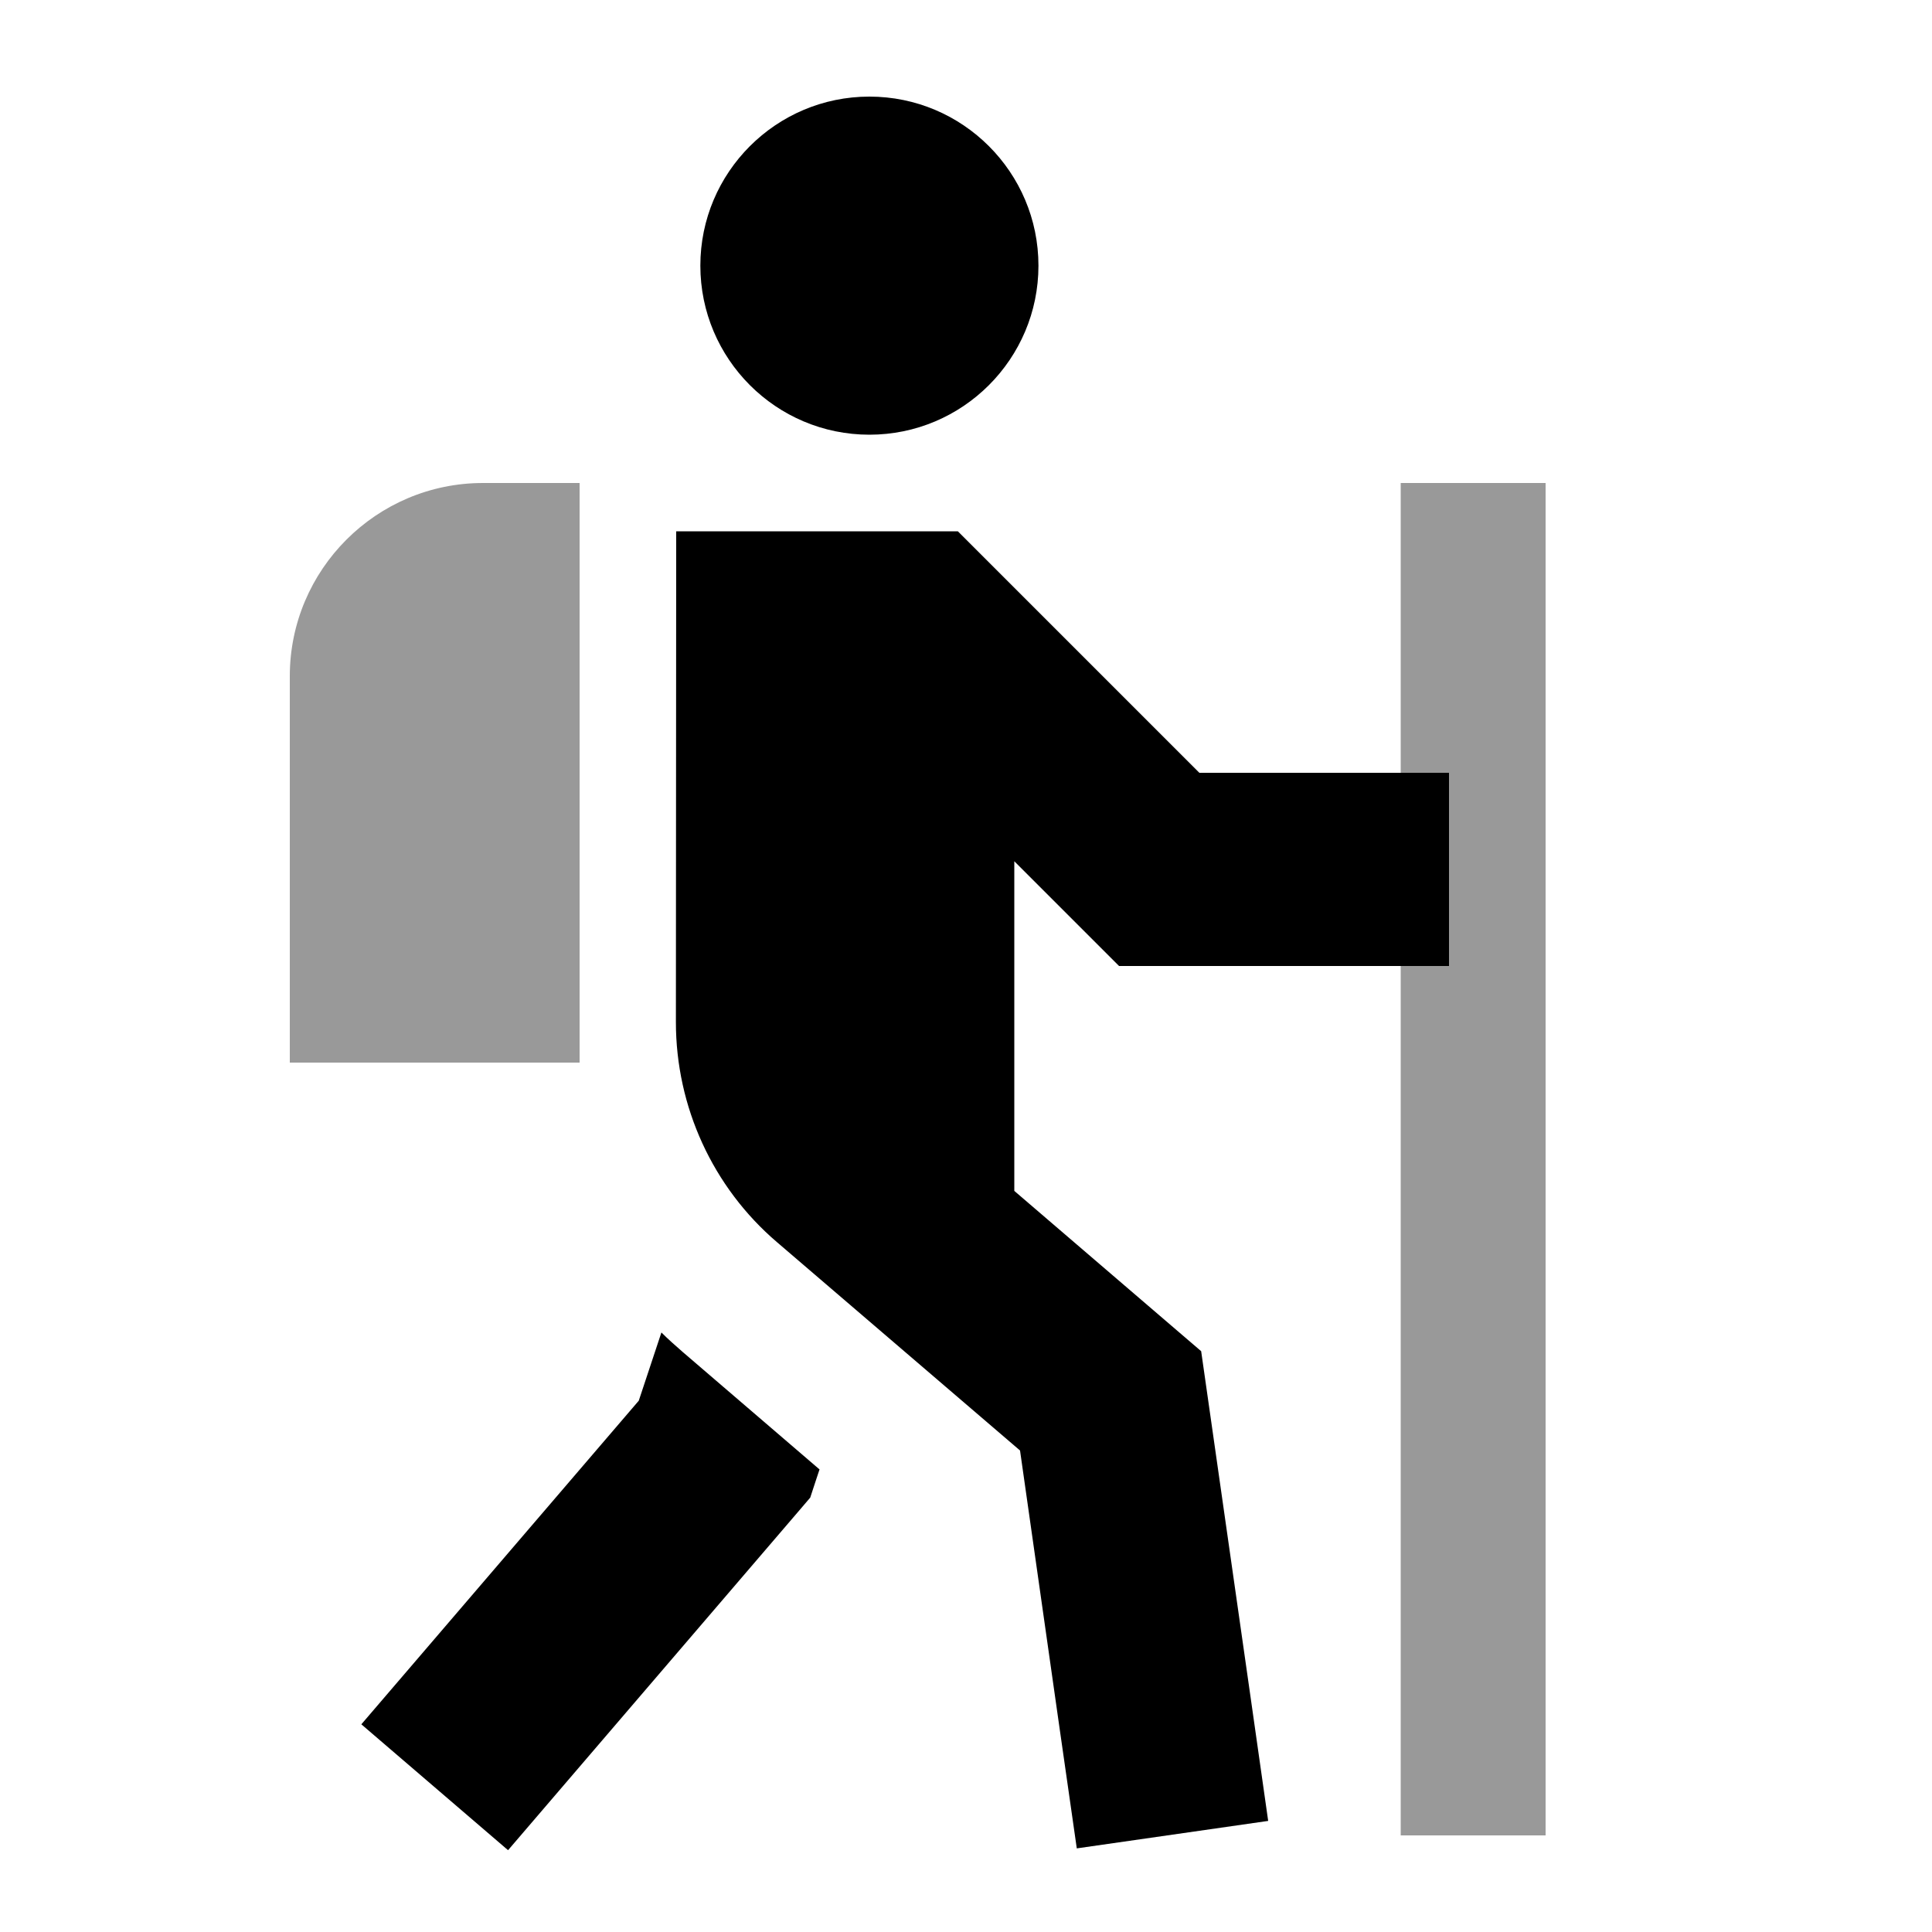
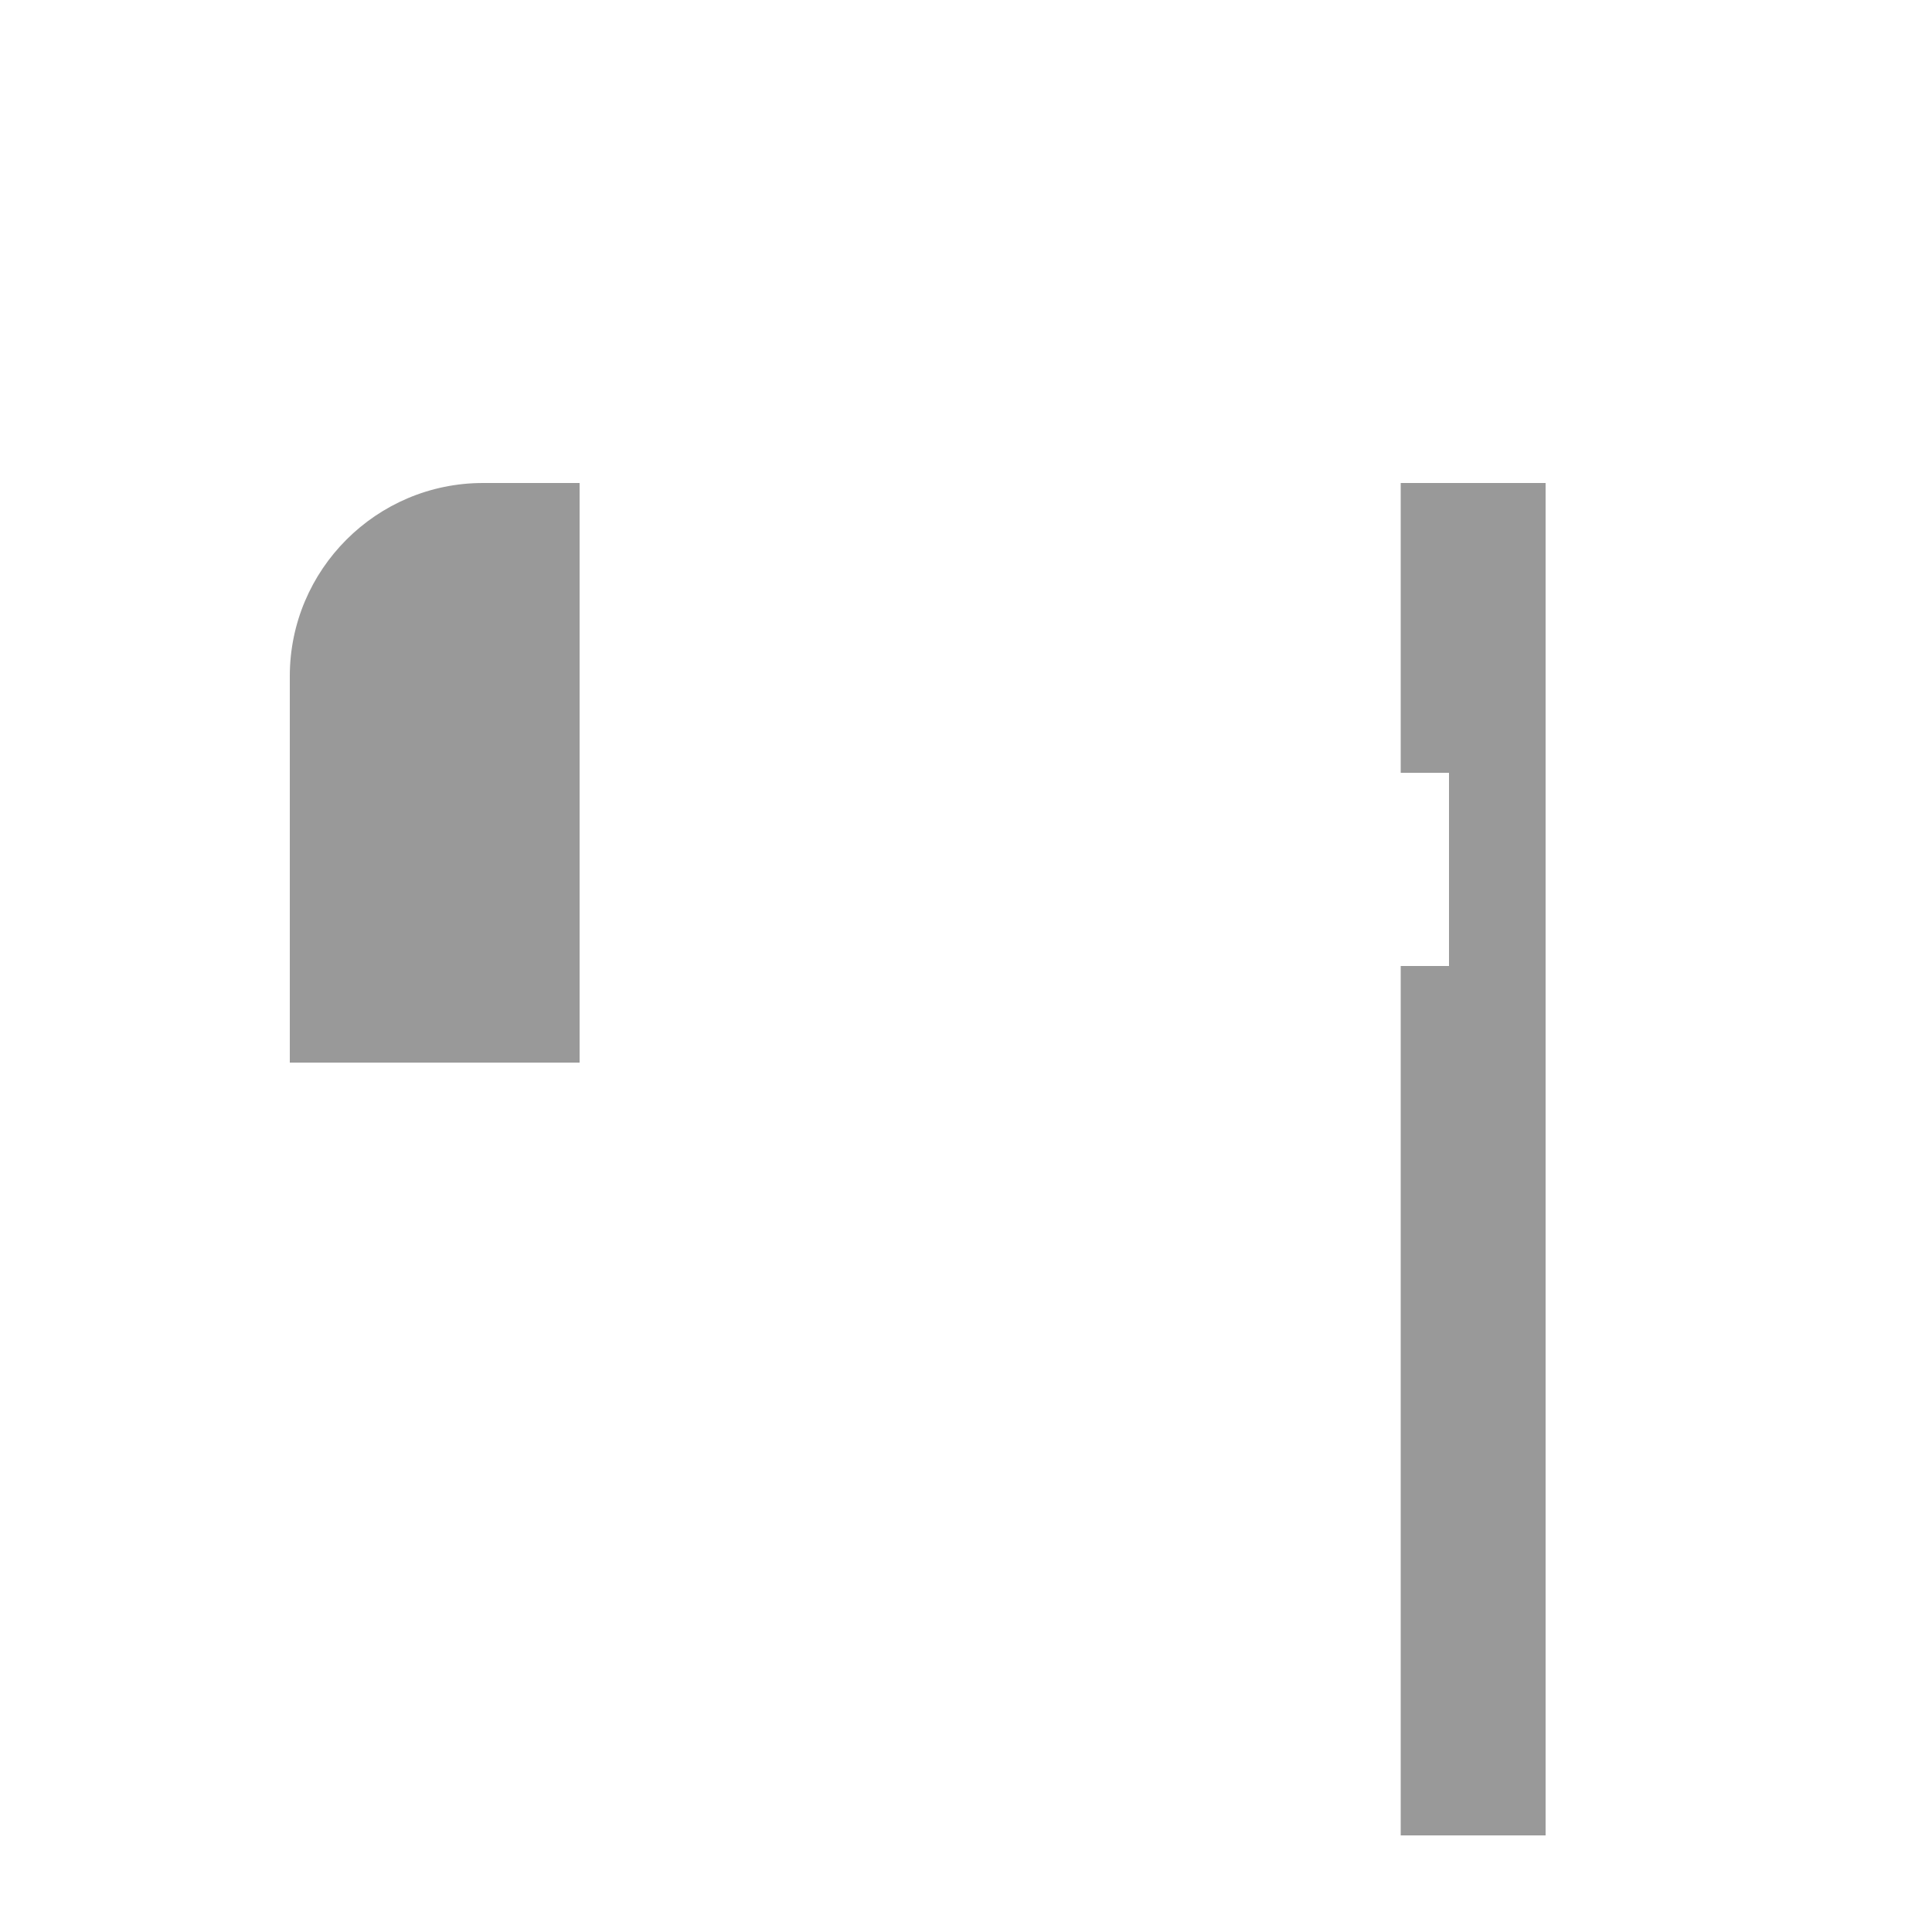
<svg xmlns="http://www.w3.org/2000/svg" viewBox="0 0 640 640">
  <path opacity=".4" fill="currentColor" d="M96 224L96 352L192 352L192 160L160 160C124.7 160 96 188.7 96 224zM464 160L464 256L480 256L480 320L464 320L464 608L512 608L512 160L464 160z" />
-   <path fill="currentColor" d="M288 32C318.9 32 344 57.1 344 88C344 118.9 318.9 144 288 144C257.1 144 232 118.9 232 88C232 57.1 257.1 32 288 32zM224 176L317.3 176L326.7 185.4L397.3 256L480 256L480 320L370.7 320C367.1 316.4 355.5 304.8 336 285.3L336 394.5L388.8 439.8L397.9 447.6L399.6 459.5C412.2 547.6 419 595.4 420.1 603.2L356.7 612.3C355.3 602.6 349 558.7 337.9 480.5L257.4 411.5C236.1 393.3 223.9 366.6 223.9 338.6L224 176zM271.5 486.7C270.9 488.6 269.8 491.7 268.4 496.1L264.3 500.9L168.3 612.9L119.7 571.2L211.6 464L219.1 441.4C221.4 443.7 223.8 445.8 226.2 447.9L271.4 486.7z" />
</svg>